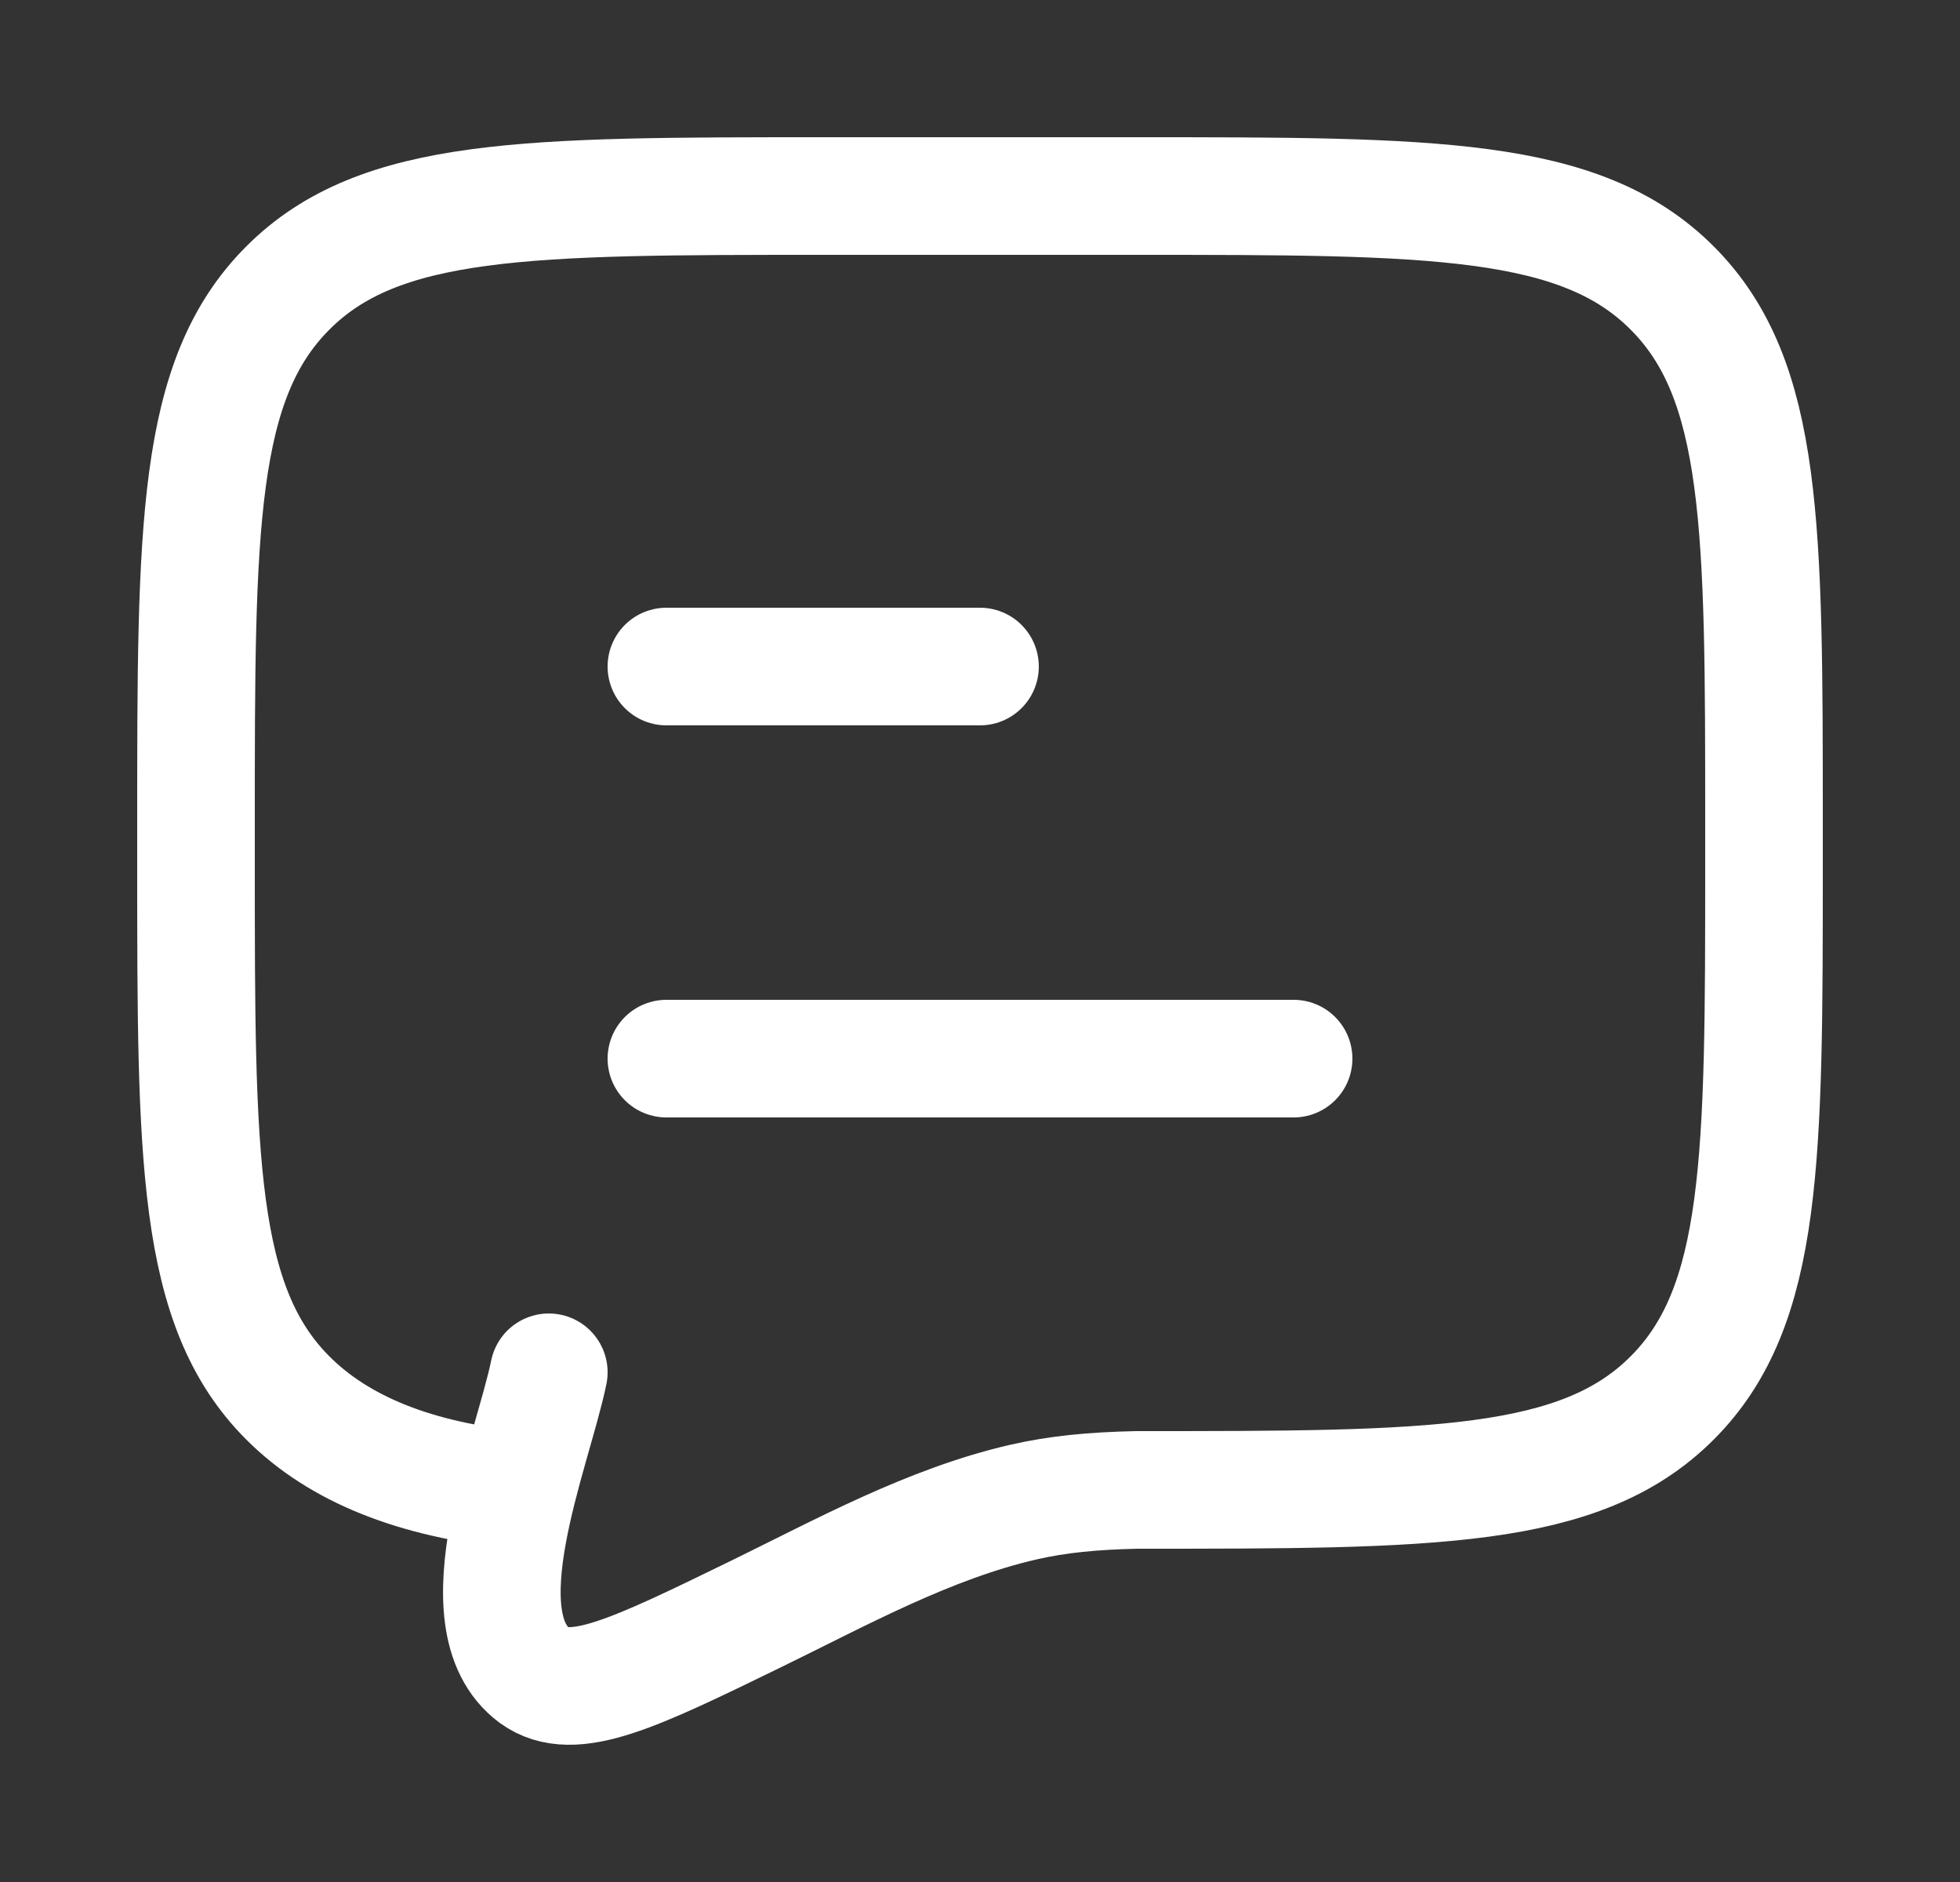
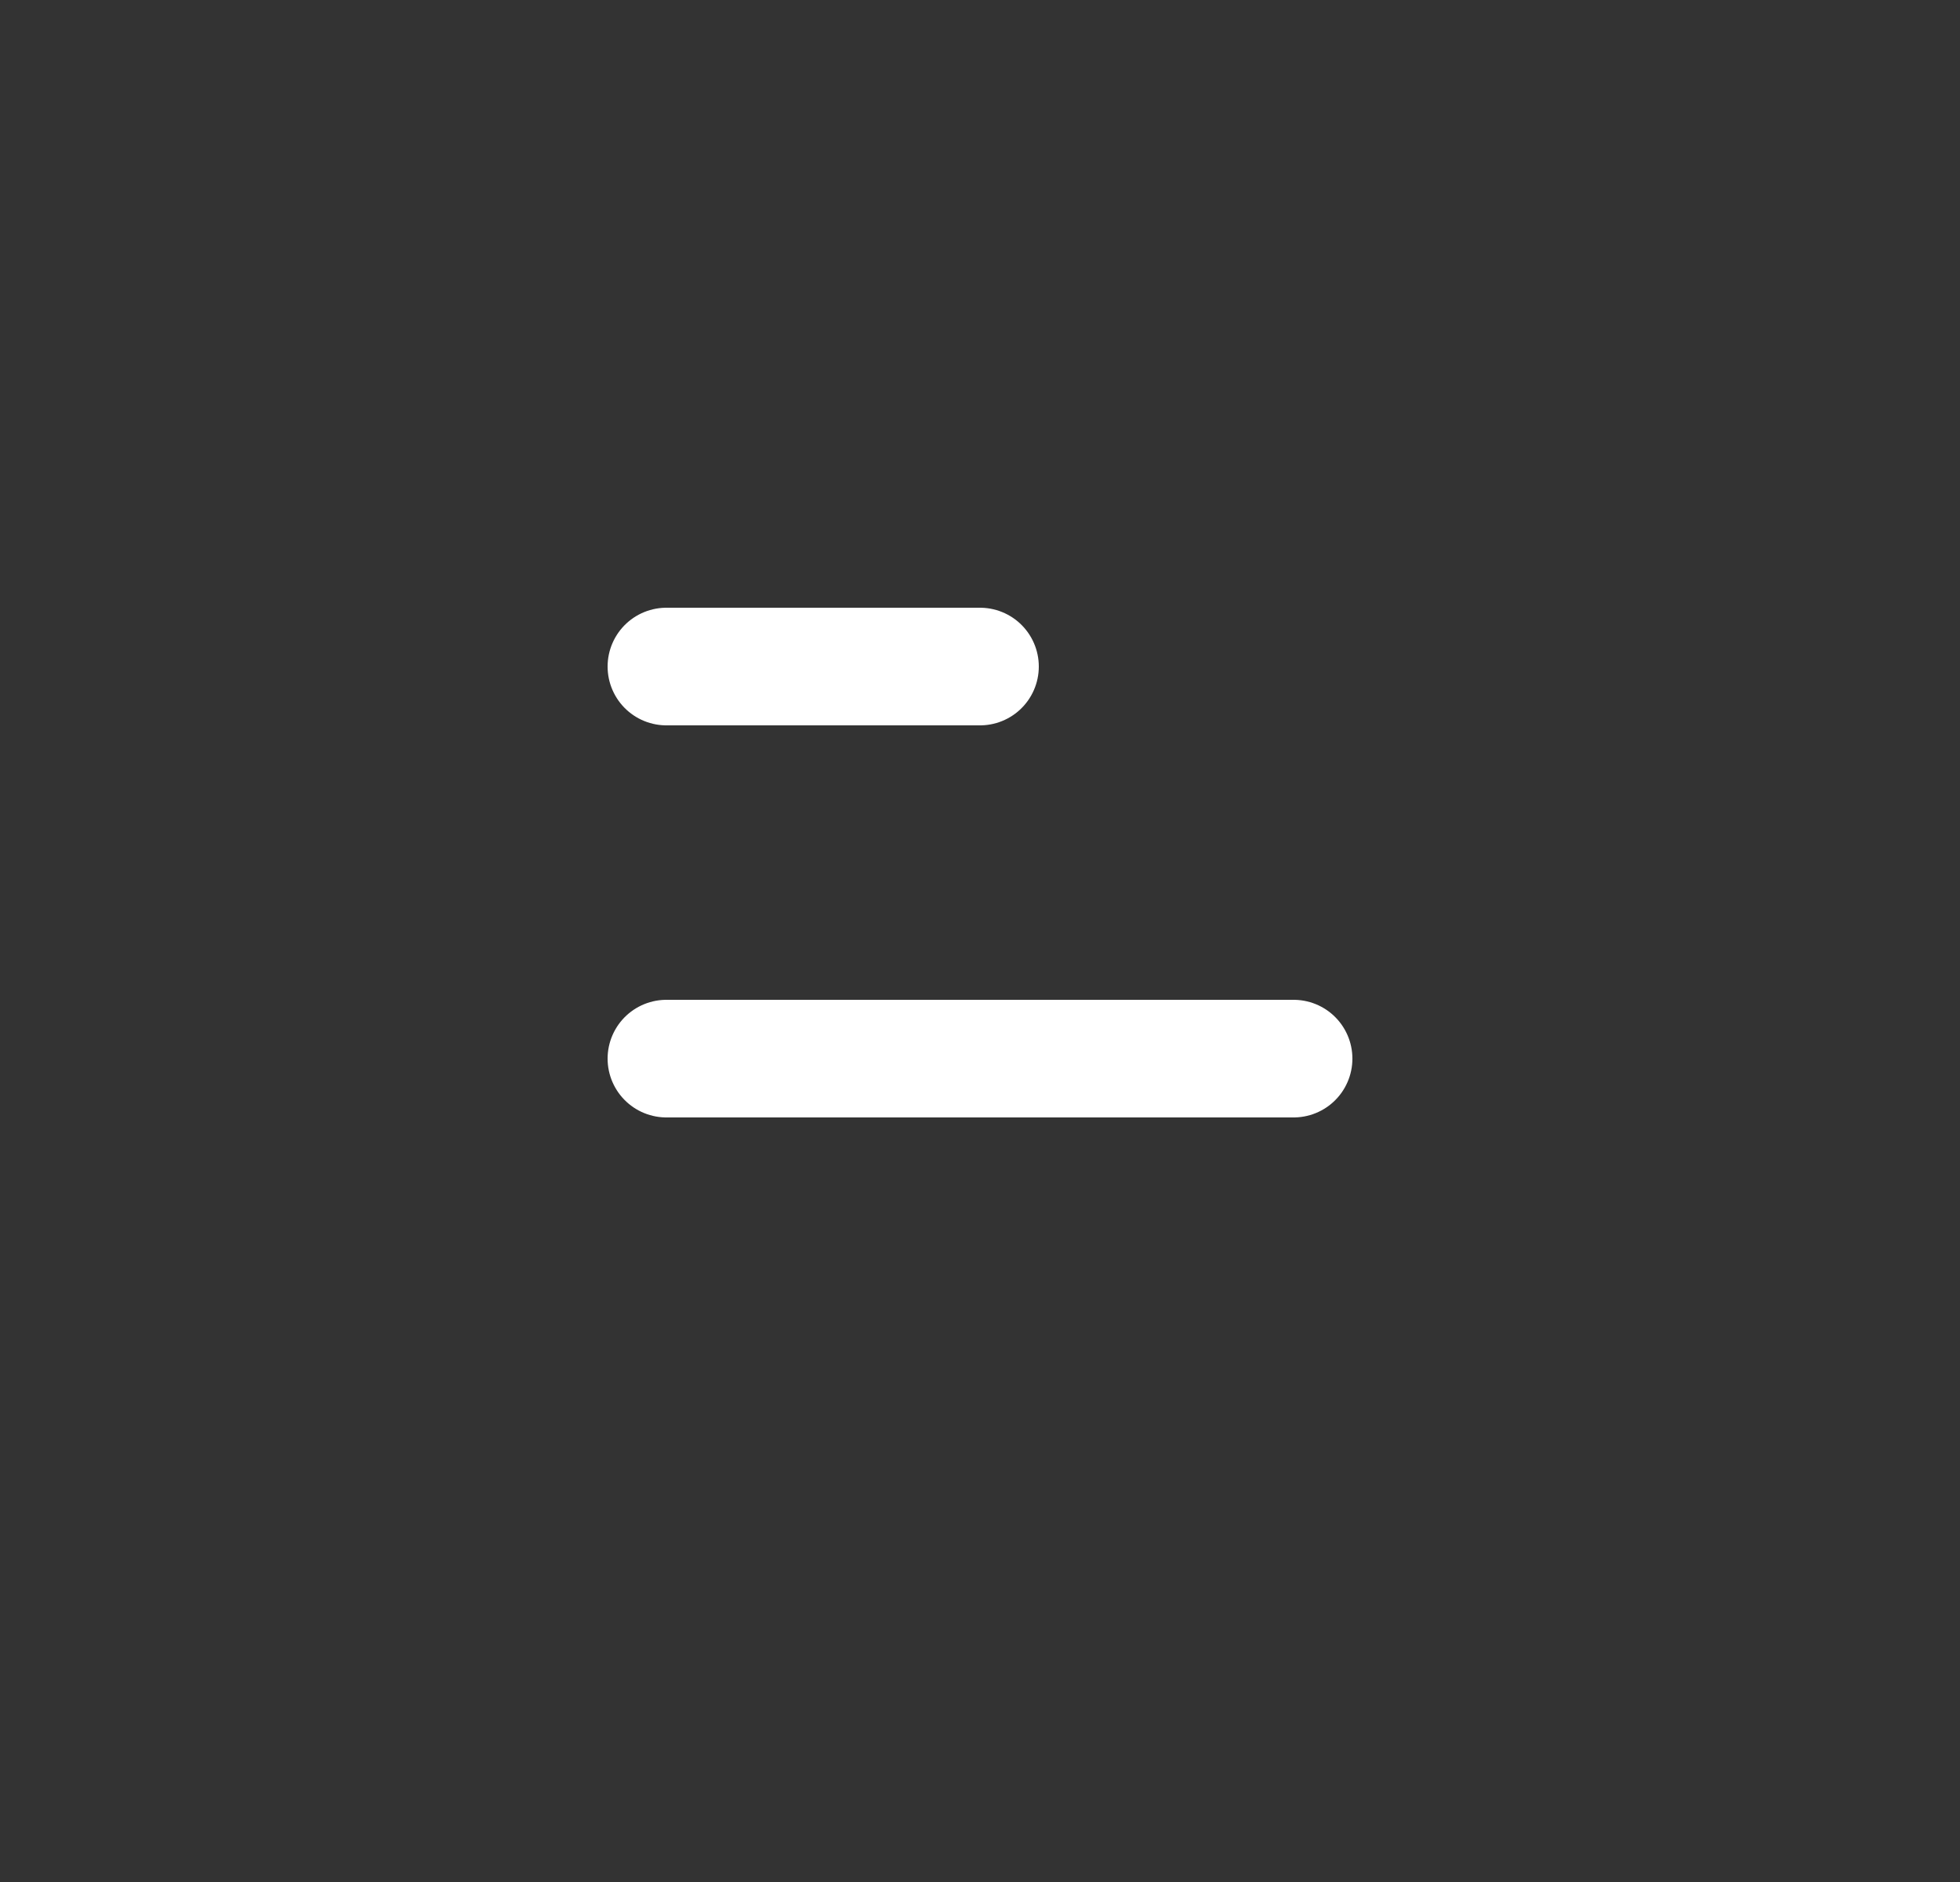
<svg xmlns="http://www.w3.org/2000/svg" width="25" height="24" viewBox="0 0 25 24" fill="none">
  <rect x="0" y="0" width="25" height="24" fill="#333333" stroke="none" />
  <path d="M8.5 13.5H16.5M8.5 8.5H12.5" stroke="white" stroke-width="1.5" stroke-linecap="round" stroke-linejoin="round" />
-   <path d="M6.599 19C5.299 18.872 4.325 18.482 3.672 17.828C2.5 16.657 2.5 14.771 2.5 11V10.5C2.5 6.729 2.5 4.843 3.672 3.672C4.843 2.5 6.729 2.5 10.5 2.5H14.5C18.271 2.5 20.157 2.5 21.328 3.672C22.5 4.843 22.5 6.729 22.5 10.5V11C22.5 14.771 22.5 16.657 21.328 17.828C20.157 19 18.271 19 14.5 19C13.94 19.012 13.493 19.055 13.055 19.155C11.856 19.431 10.746 20.044 9.65 20.579C8.087 21.341 7.306 21.722 6.816 21.365C5.878 20.666 6.795 18.502 7 17.5" stroke="white" stroke-width="1.5" stroke-linecap="round" />
</svg>